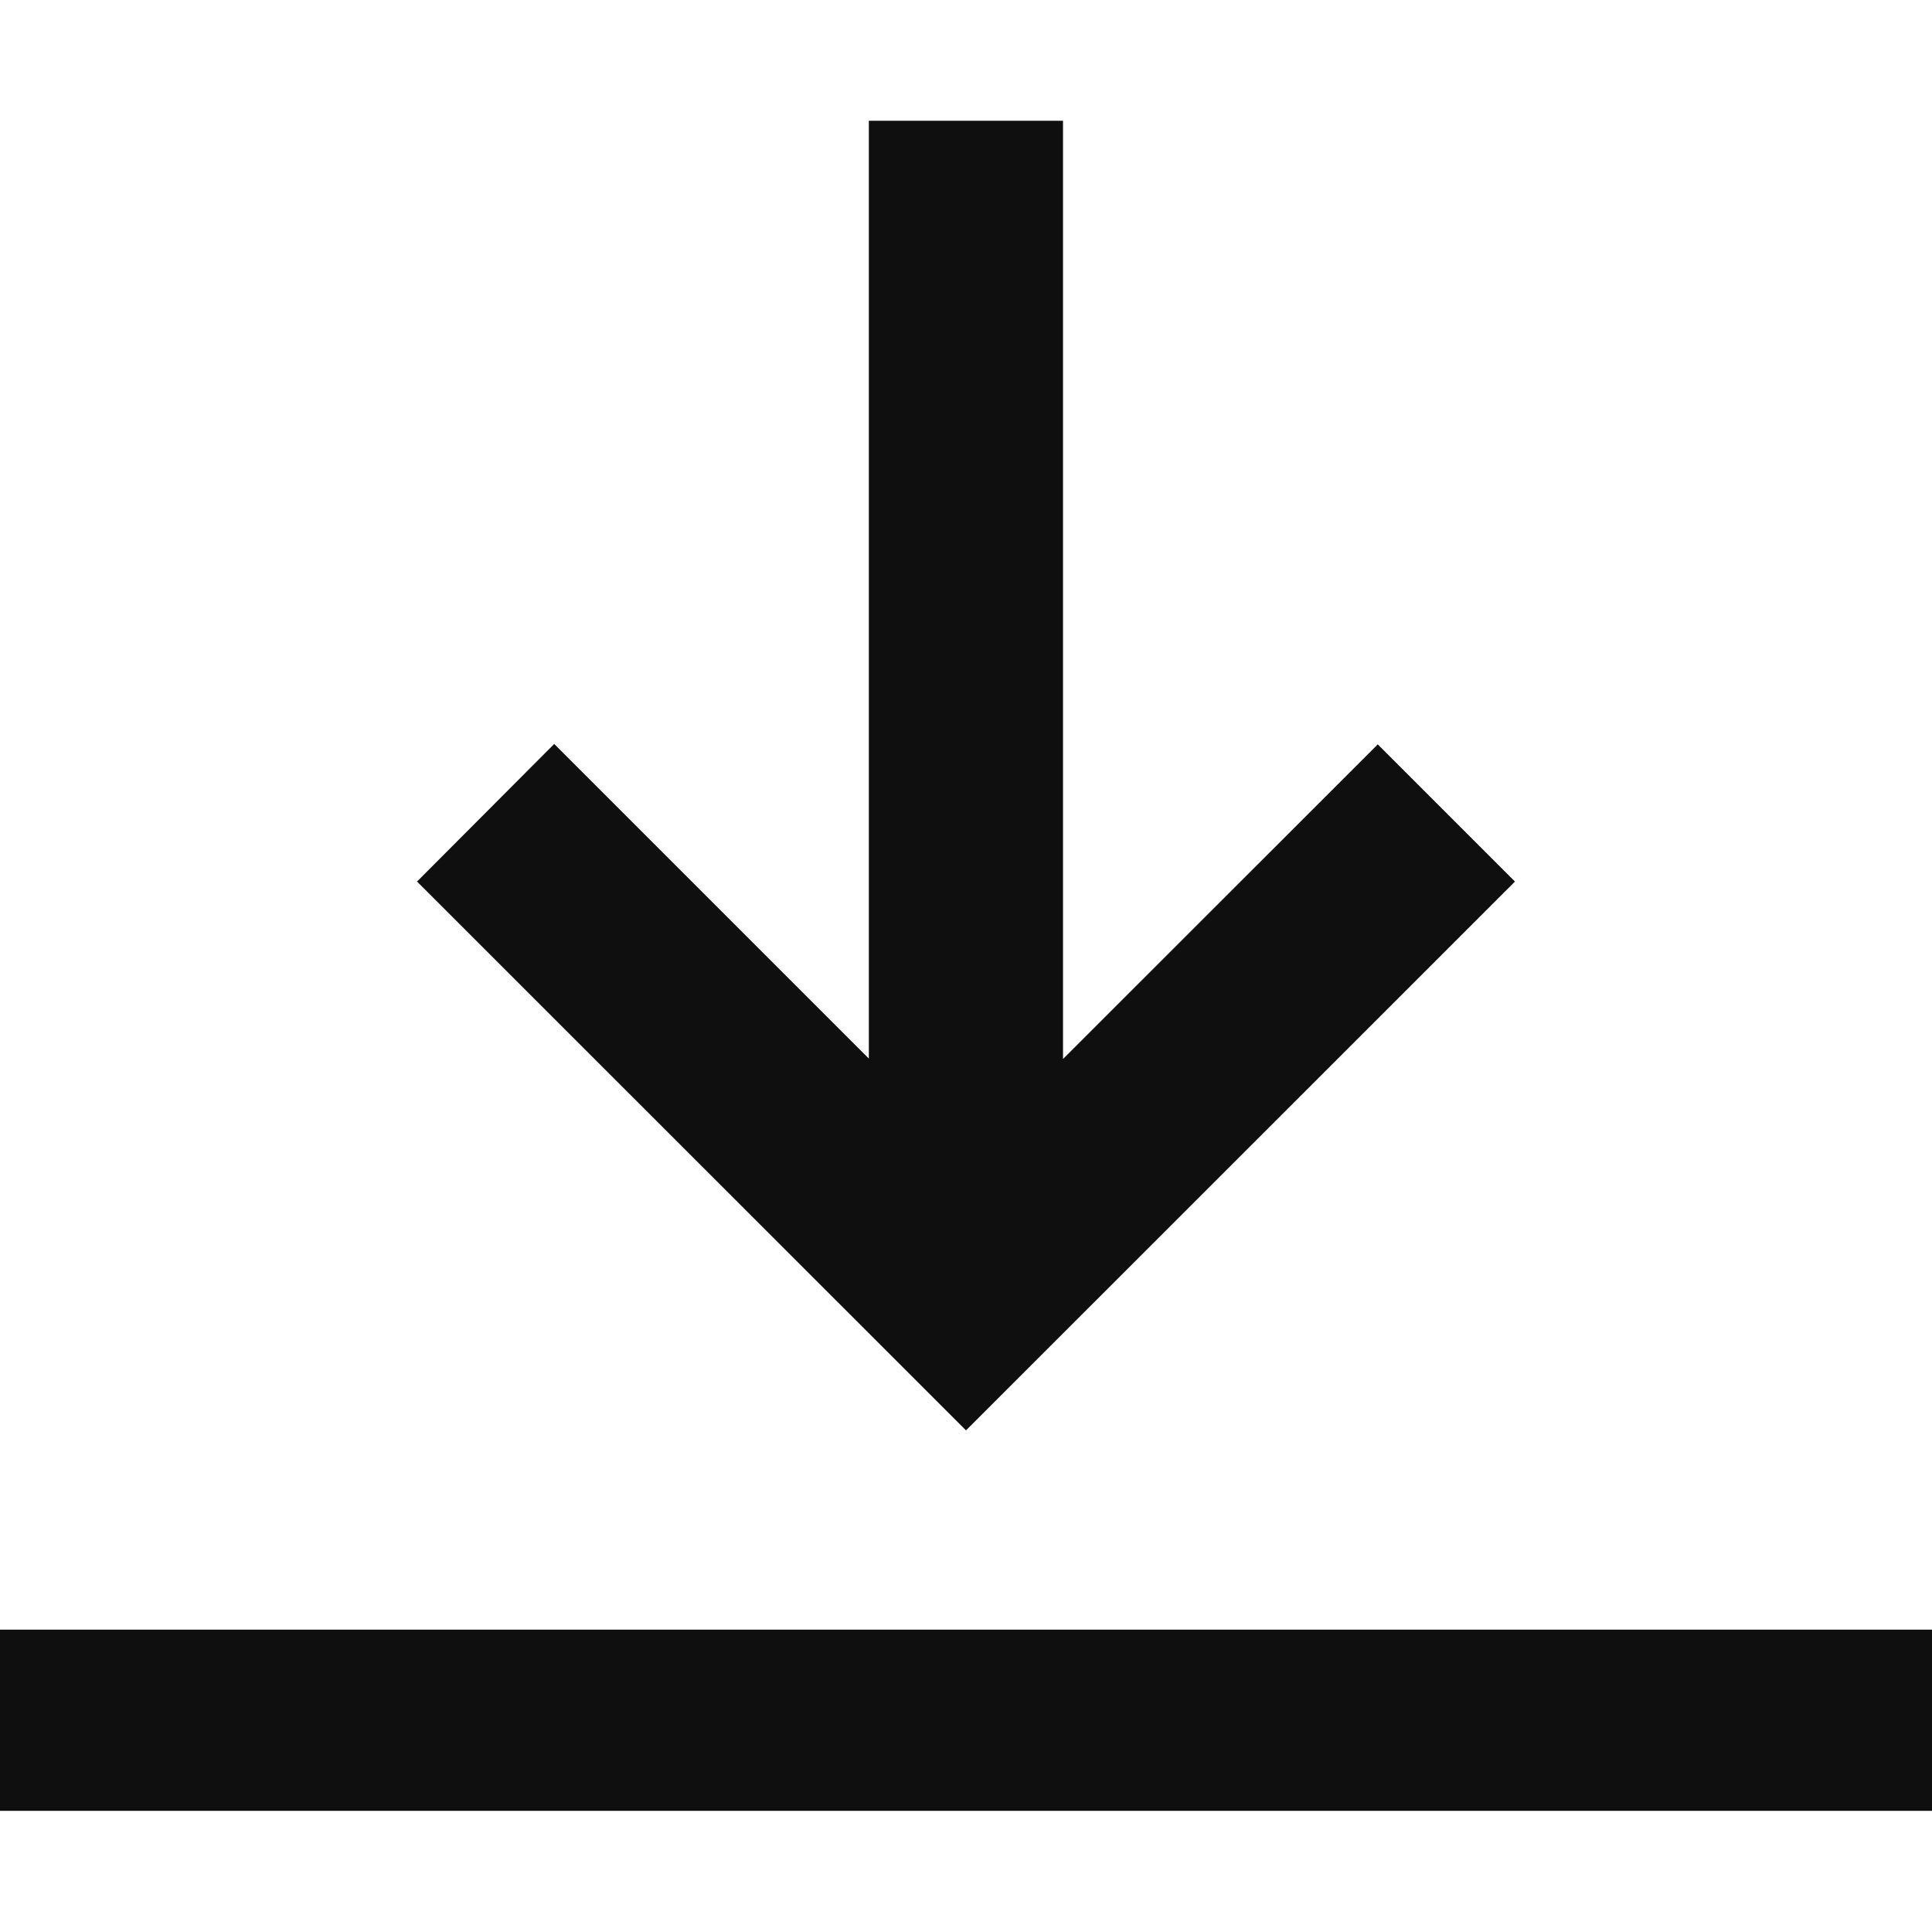
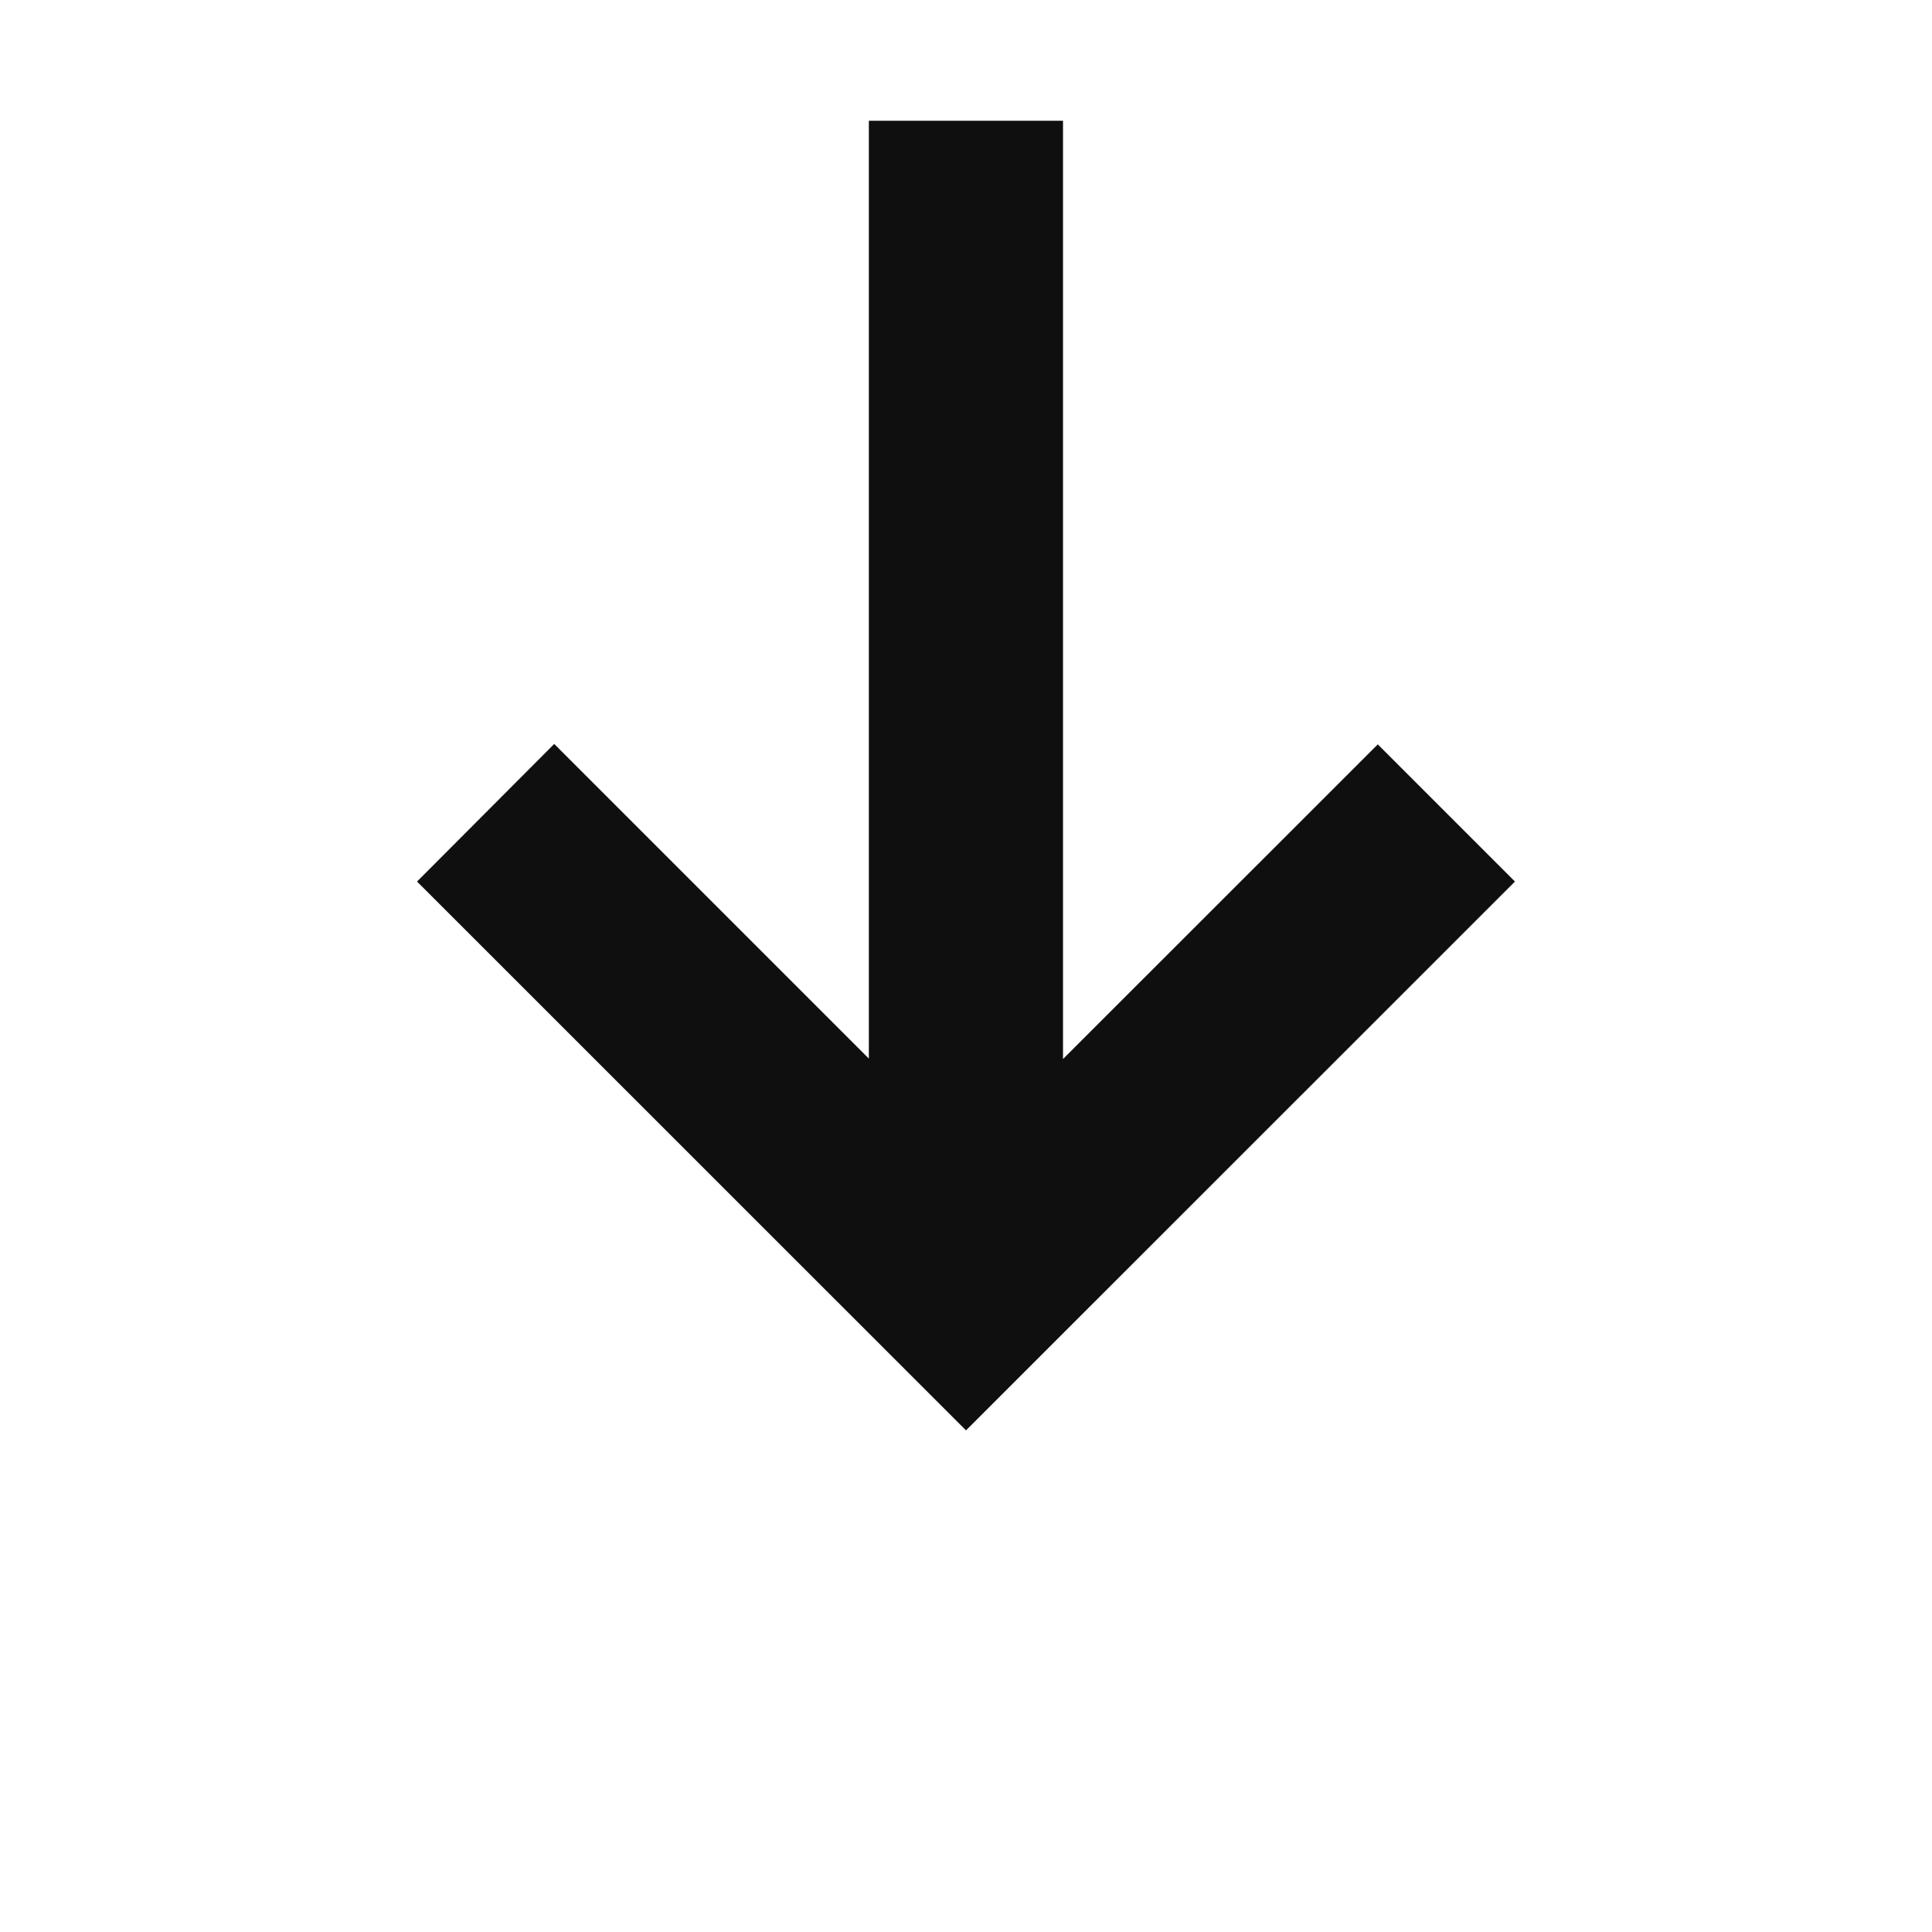
<svg xmlns="http://www.w3.org/2000/svg" width="14" height="14" viewBox="0 0 14 14" fill="none">
-   <path d="M14 11.809H0V13.122H14V11.809Z" fill="#0F0F0F" />
  <path d="M6.296 0.875V7.671L4.016 5.391L3.022 6.388L7 10.365L10.978 6.388L9.984 5.394L7.703 7.674V0.875H6.296Z" fill="#0F0F0F" />
</svg>